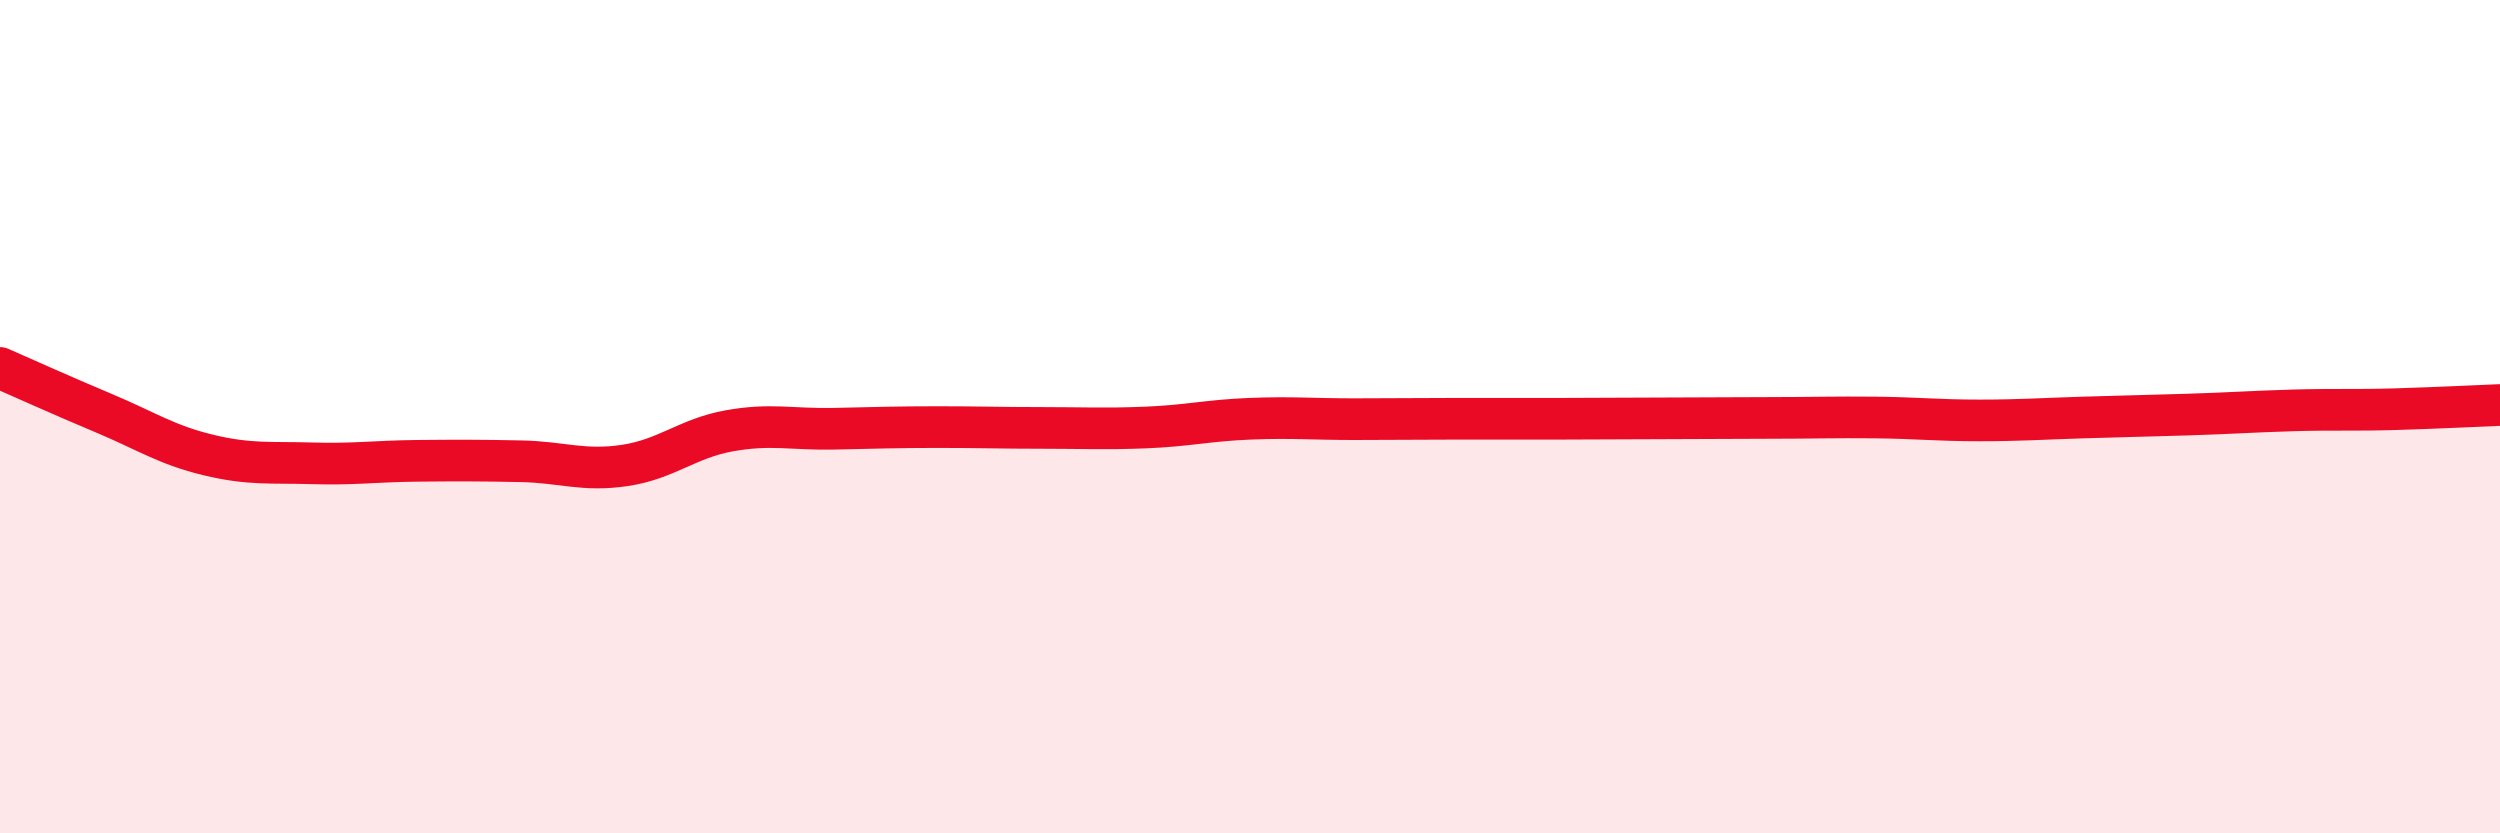
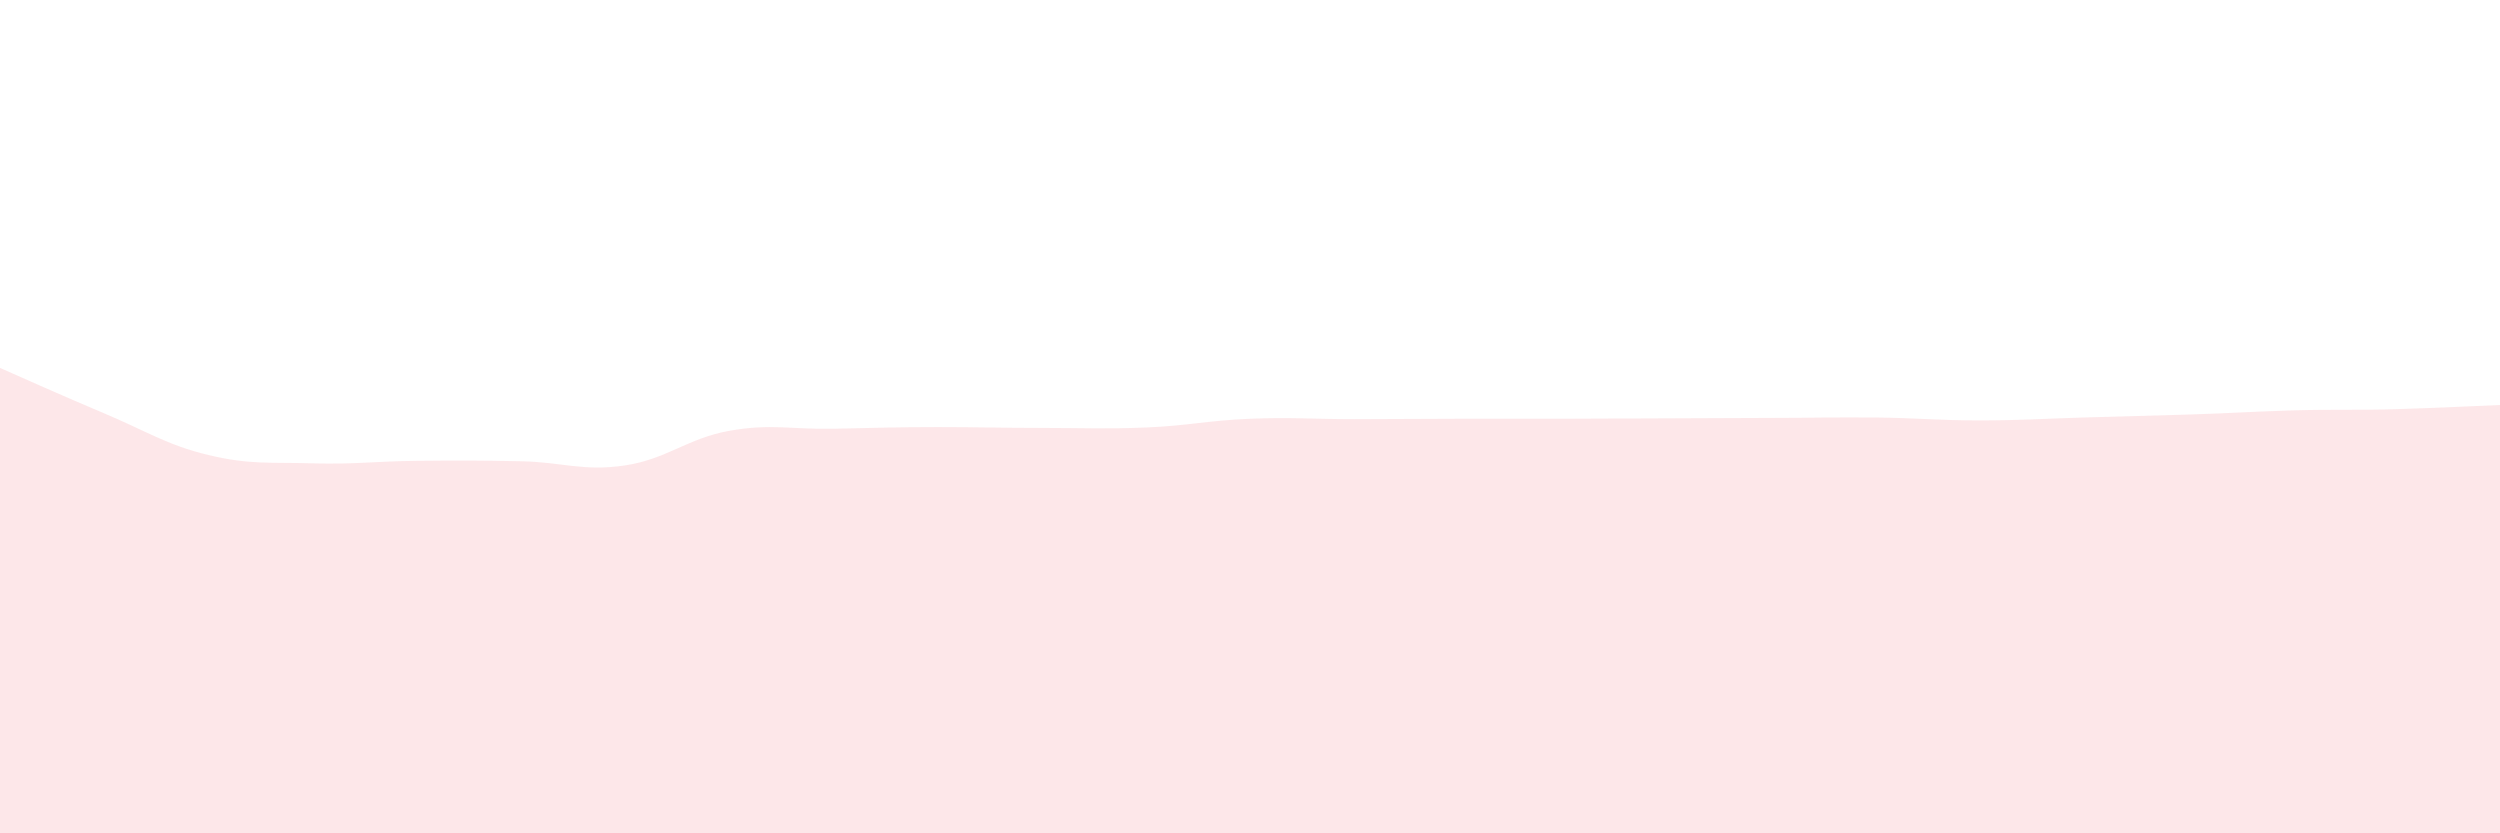
<svg xmlns="http://www.w3.org/2000/svg" width="60" height="20" viewBox="0 0 60 20">
  <path d="M 0,8.83 C 0.5,9.05 1.5,9.5 2.5,9.92 C 3.5,10.34 4,10.68 5,10.92 C 6,11.16 6.5,11.09 7.5,11.12 C 8.5,11.15 9,11.07 10,11.06 C 11,11.05 11.5,11.05 12.5,11.07 C 13.5,11.09 14,11.32 15,11.17 C 16,11.02 16.5,10.52 17.5,10.34 C 18.5,10.16 19,10.31 20,10.29 C 21,10.27 21.5,10.25 22.5,10.25 C 23.5,10.25 24,10.27 25,10.27 C 26,10.27 26.5,10.3 27.5,10.26 C 28.5,10.22 29,10.09 30,10.05 C 31,10.01 31.5,10.06 32.5,10.06 C 33.5,10.06 34,10.05 35,10.05 C 36,10.05 36.5,10.05 37.5,10.05 C 38.5,10.05 39,10.04 40,10.04 C 41,10.04 41.5,10.03 42.5,10.03 C 43.5,10.03 44,10.01 45,10.02 C 46,10.03 46.5,10.09 47.5,10.09 C 48.5,10.09 49,10.05 50,10.02 C 51,9.99 51.5,9.98 52.5,9.95 C 53.5,9.92 54,9.88 55,9.85 C 56,9.82 56.5,9.85 57.5,9.82 C 58.5,9.79 59.5,9.74 60,9.72L60 20L0 20Z" fill="#EB0A25" opacity="0.1" stroke-linecap="round" stroke-linejoin="round" />
-   <path d="M 0,8.83 C 0.5,9.05 1.5,9.5 2.5,9.92 C 3.5,10.34 4,10.68 5,10.92 C 6,11.16 6.5,11.09 7.5,11.12 C 8.5,11.15 9,11.07 10,11.06 C 11,11.05 11.5,11.05 12.5,11.07 C 13.5,11.09 14,11.32 15,11.17 C 16,11.02 16.5,10.52 17.5,10.34 C 18.5,10.16 19,10.31 20,10.29 C 21,10.27 21.5,10.25 22.5,10.25 C 23.5,10.25 24,10.27 25,10.27 C 26,10.27 26.5,10.3 27.5,10.26 C 28.5,10.22 29,10.09 30,10.05 C 31,10.01 31.5,10.06 32.5,10.06 C 33.5,10.06 34,10.05 35,10.05 C 36,10.05 36.5,10.05 37.5,10.05 C 38.5,10.05 39,10.04 40,10.04 C 41,10.04 41.5,10.03 42.5,10.03 C 43.5,10.03 44,10.01 45,10.02 C 46,10.03 46.5,10.09 47.5,10.09 C 48.5,10.09 49,10.05 50,10.02 C 51,9.99 51.5,9.98 52.5,9.95 C 53.5,9.92 54,9.88 55,9.85 C 56,9.82 56.5,9.85 57.5,9.82 C 58.5,9.79 59.5,9.74 60,9.72" stroke="#EB0A25" stroke-width="1" fill="none" stroke-linecap="round" stroke-linejoin="round" />
</svg>